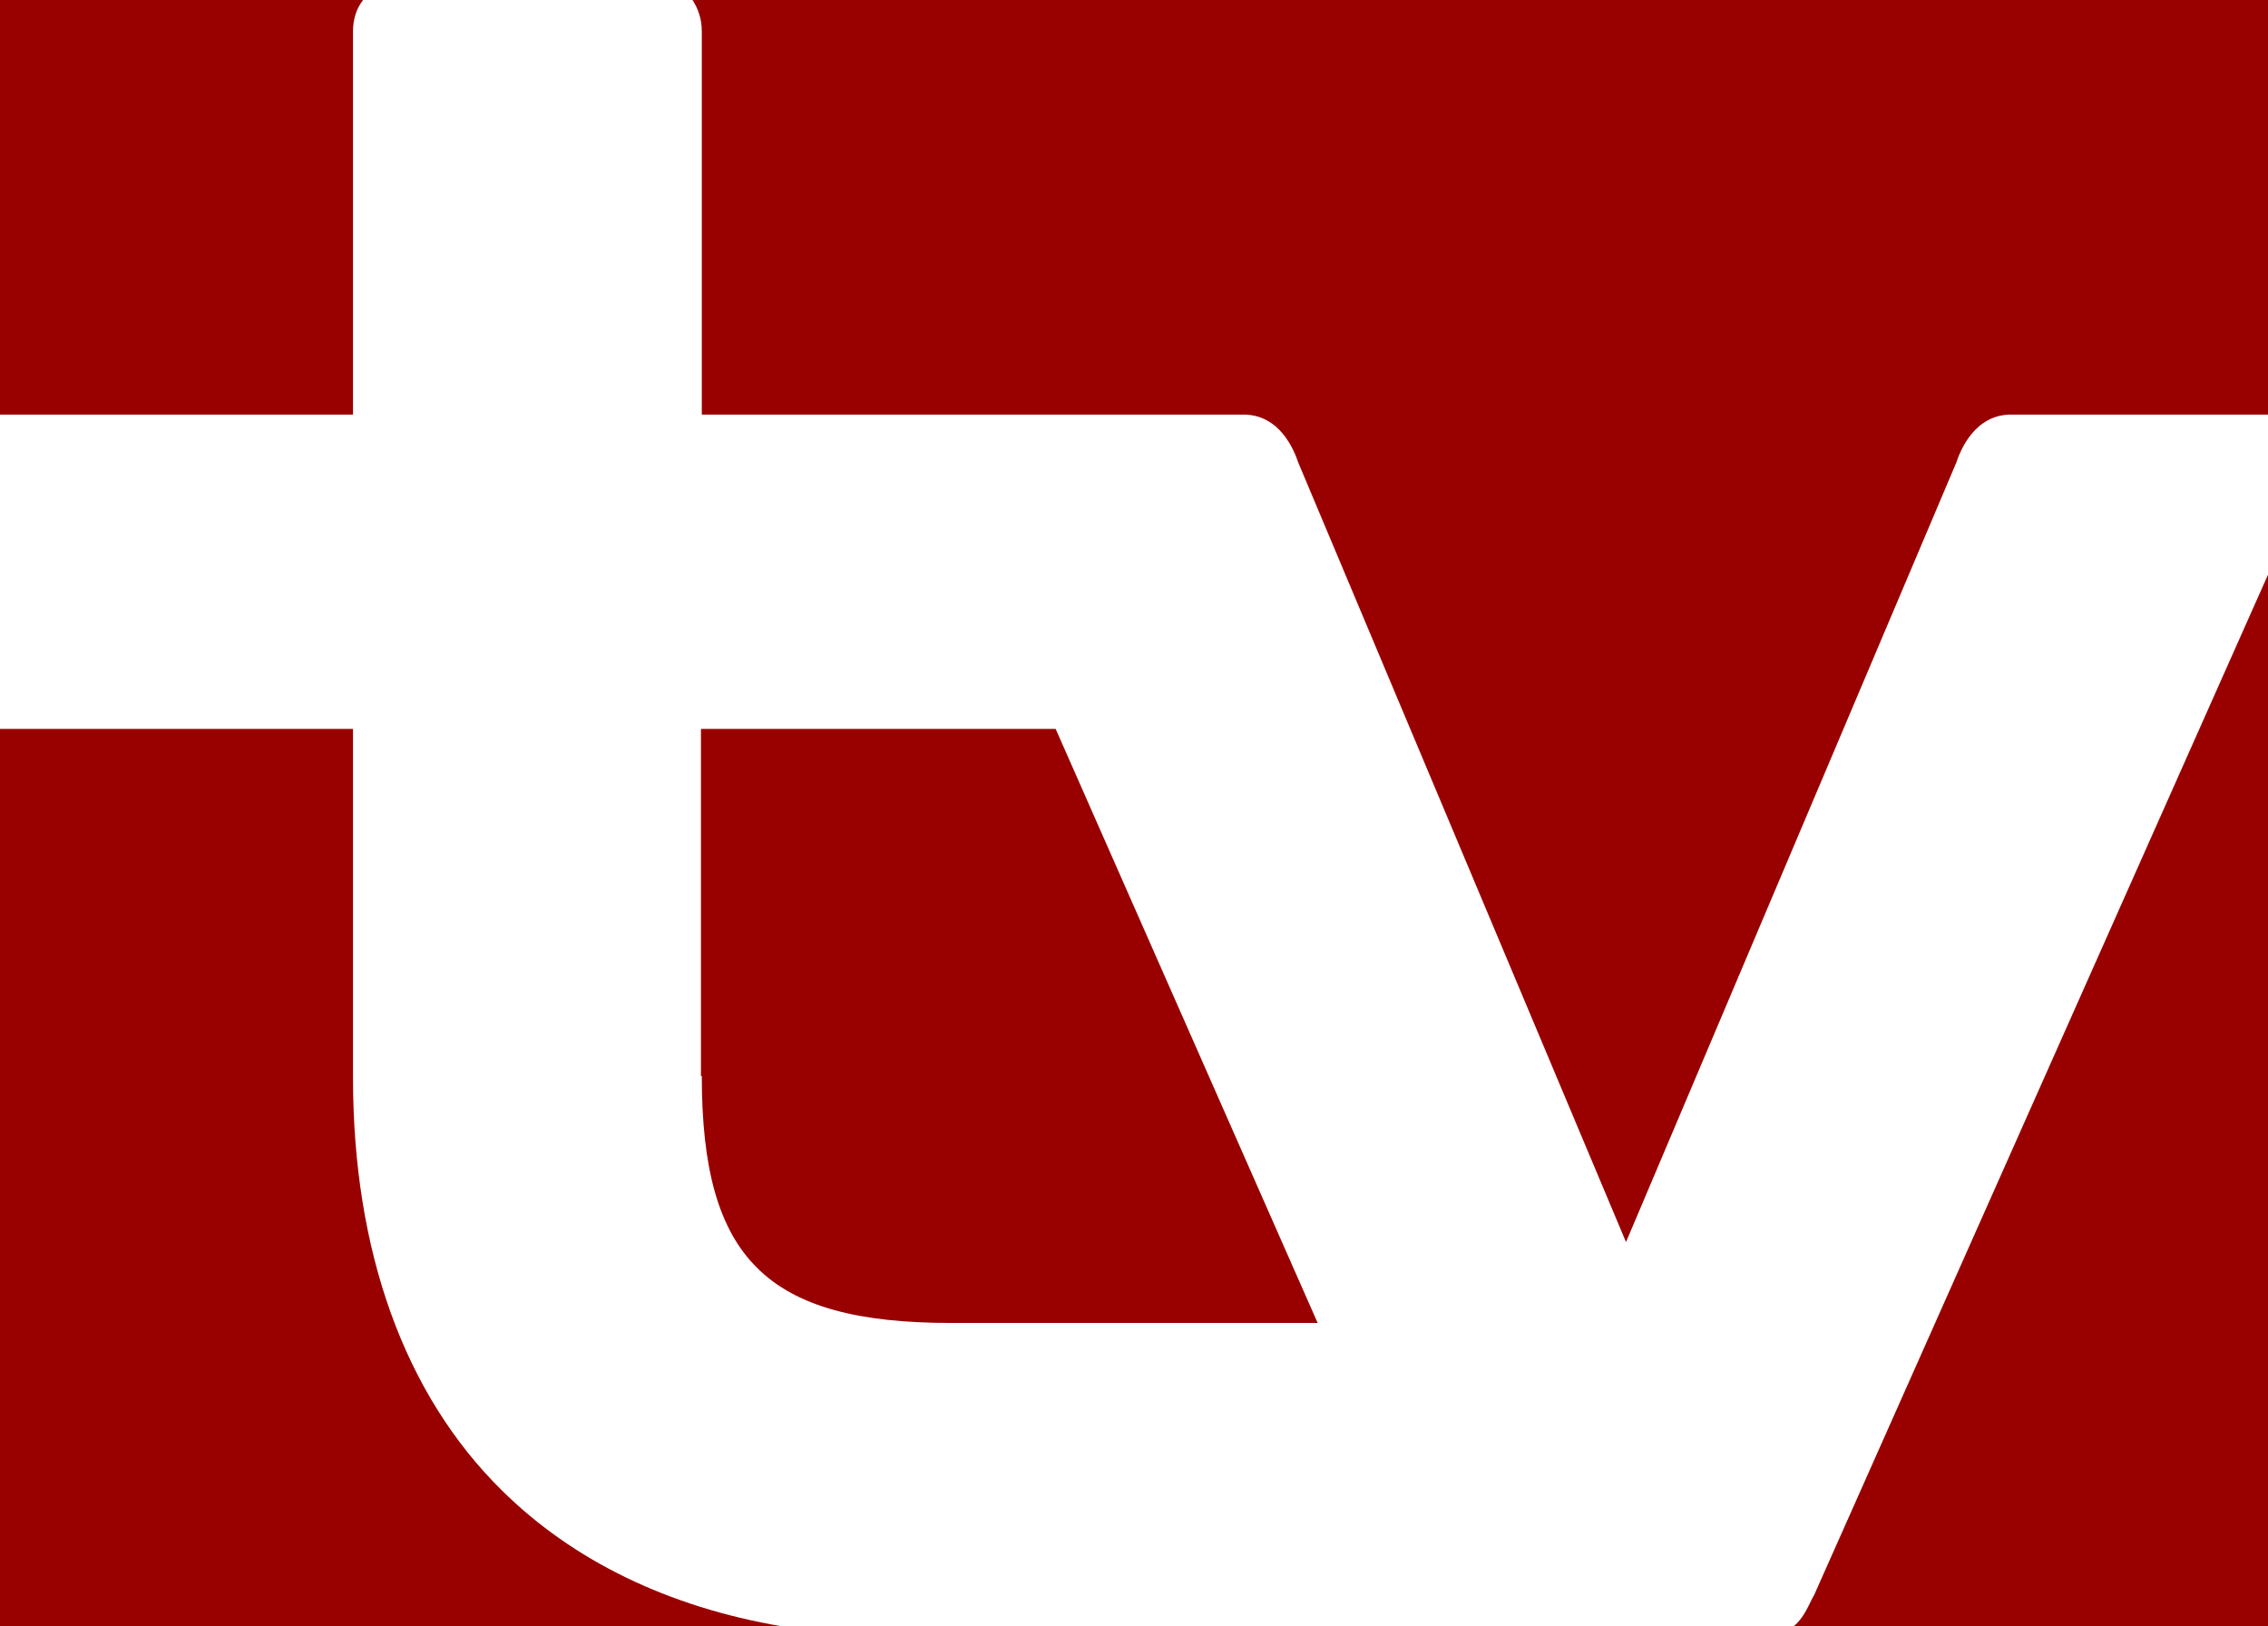
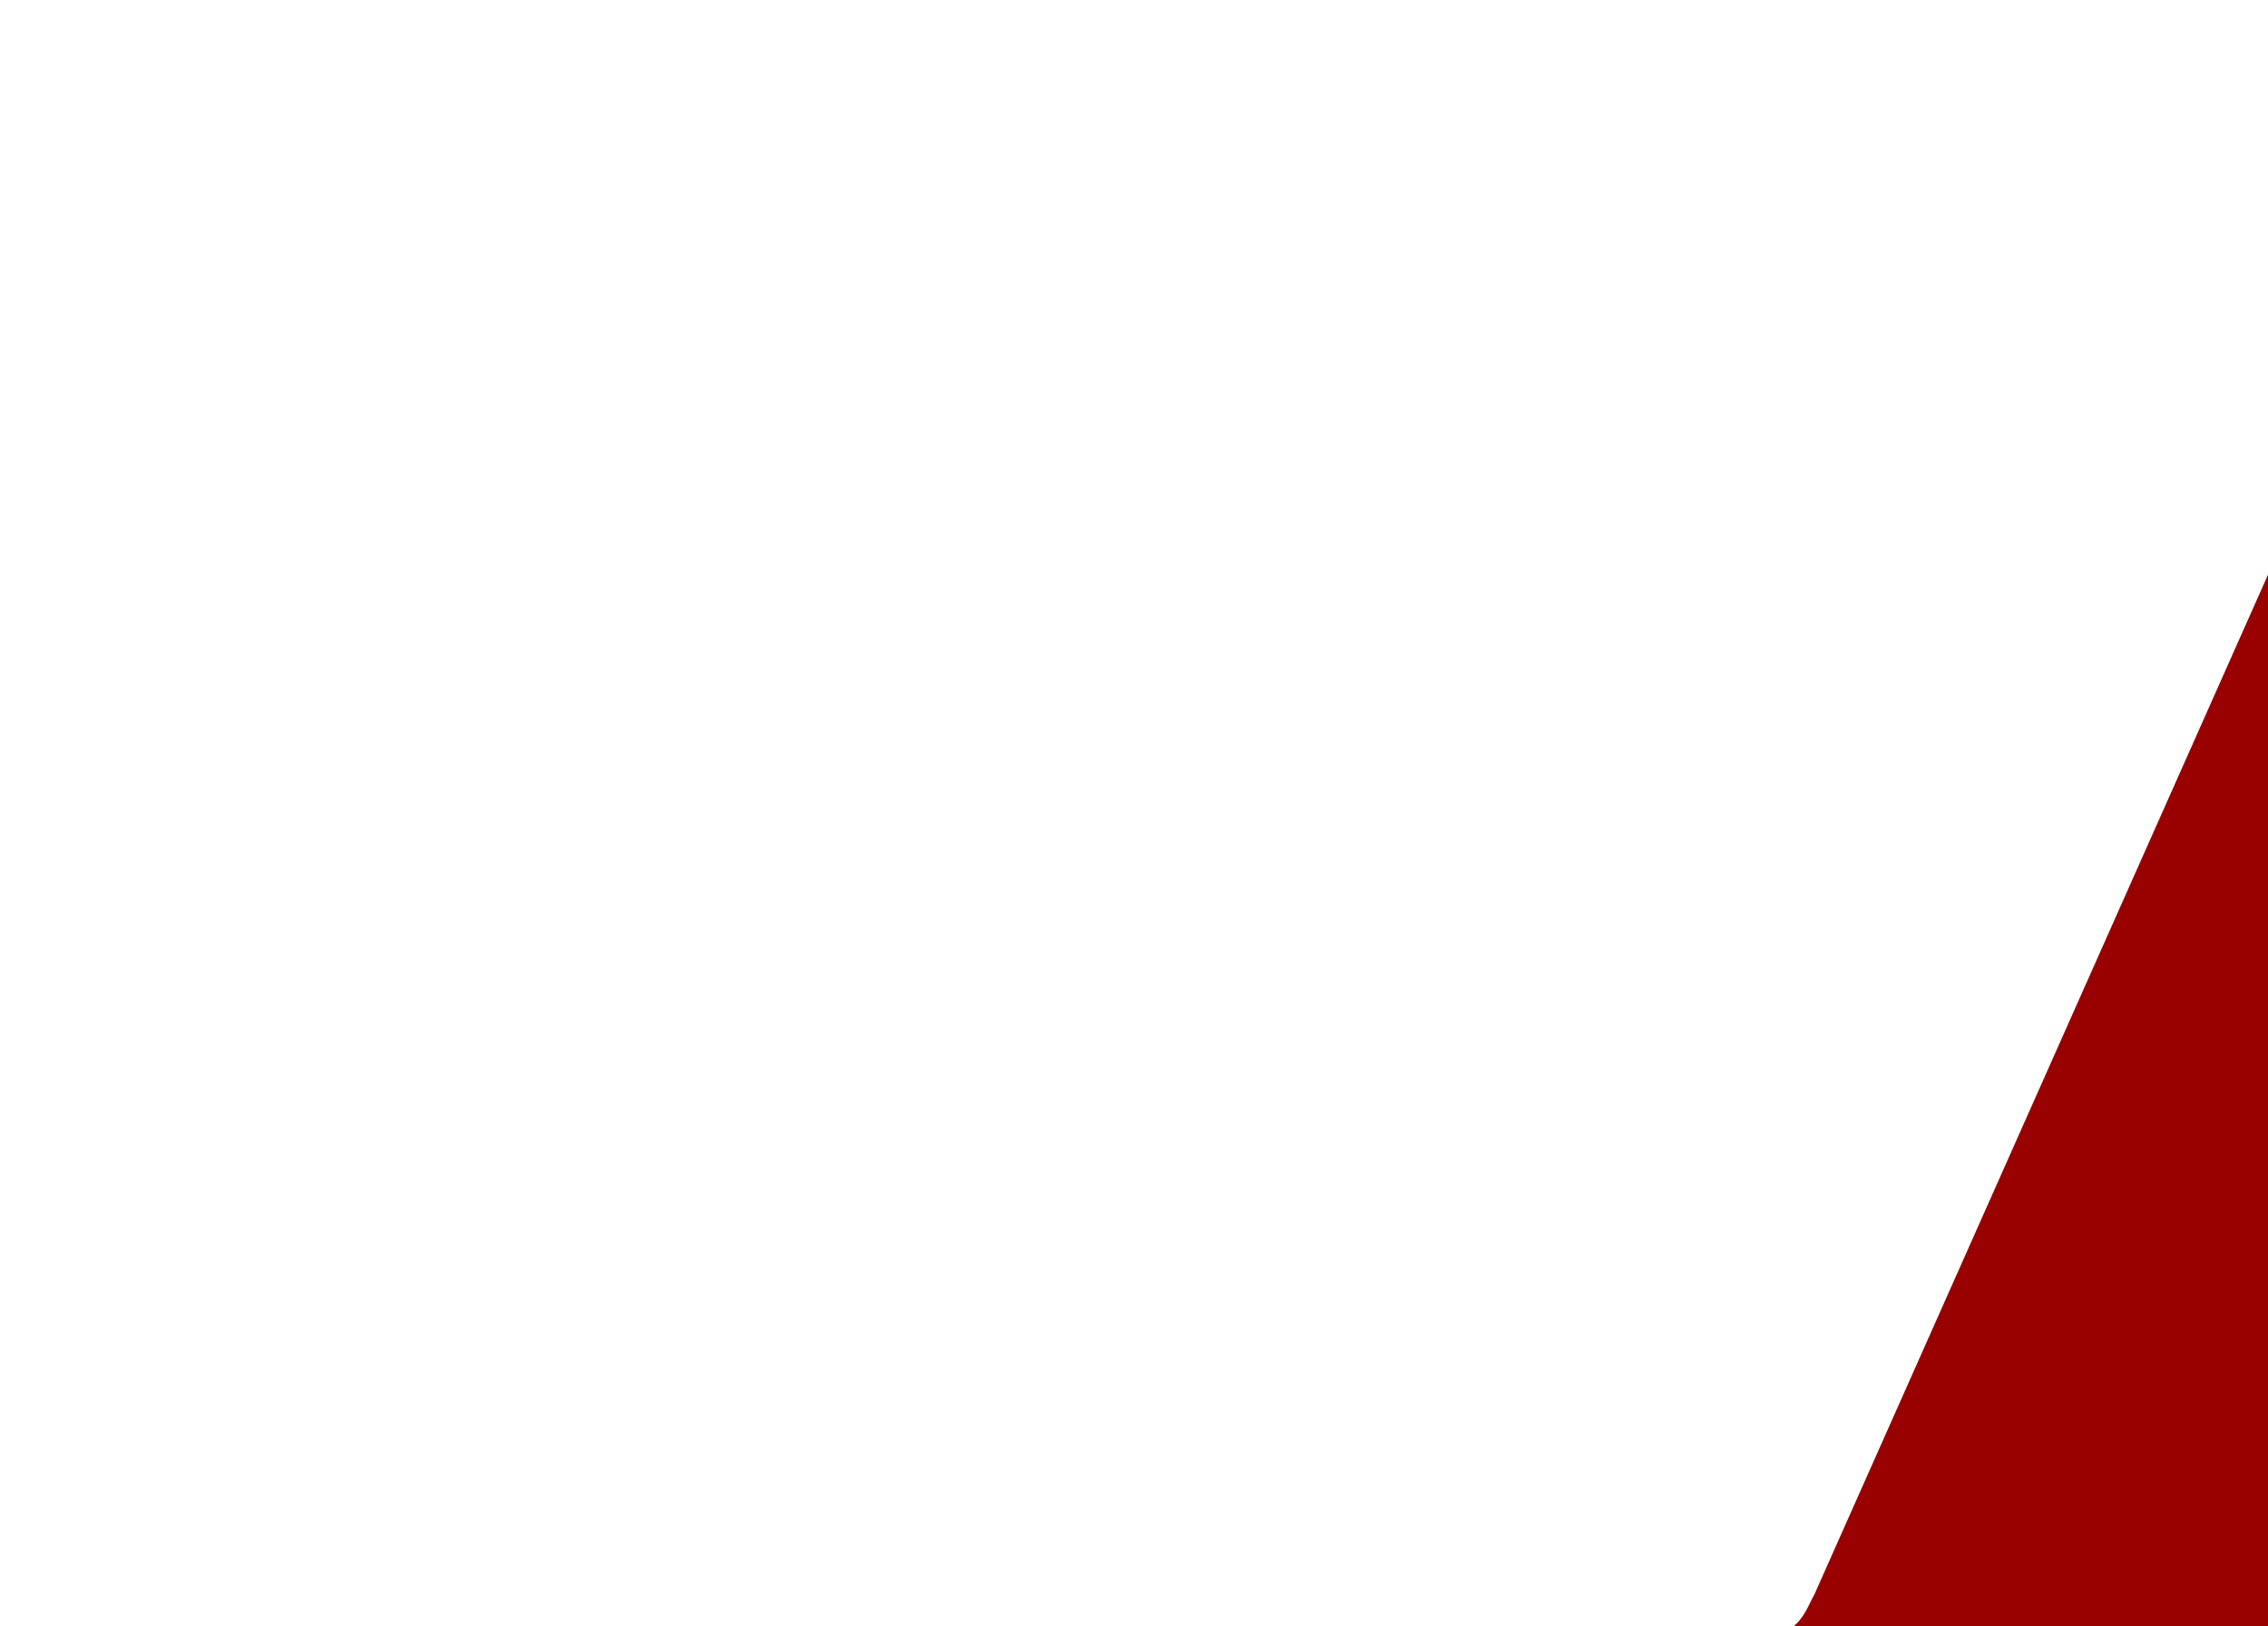
<svg xmlns="http://www.w3.org/2000/svg" version="1.1" id="Capa_1" x="0px" y="0px" viewBox="0 0 269.2 193" xml:space="preserve" width="269.2" height="193">
  <defs id="defs18" />
  <style type="text/css" id="style1">
	.st0{fill:#070308;}
	.st1{fill:#990000;}
</style>
  <g id="g16" transform="translate(-396.3,-529)">
    <g id="g15">
-       <rect x="396.3" y="529" width="269.2" height="193" fill="#ffffff" />
      <g id="g14">
-         <path class="st1" d="m 479.6,532.7 v 45.5 h 33.3 28.3 2.7 c 4.3,0 6,4.2 6.5,5.7 l 38.9,92.5 39.2,-92.5 c 0.5,-1.5 2.2,-5.7 6.5,-5.7 h 30.5 V 529 h -187 c 0.7,1.1 1.1,2.3 1.1,3.7 z" id="path10" />
-         <path class="st1" d="m 479.6,656.7 c 0,21.7 7.7,29.3 29.6,29.3 h 43.5 l -31.1,-70.5 h -42.1 v 41.2 z" id="path11" />
        <path class="st1" d="m 665.5,597.2 -53.7,120.7 c -0.1,0.3 -0.3,0.6 -0.4,0.8 -0.5,1 -1.1,2.4 -2.2,3.3 h 56.3 V 597.2" id="path12" />
-         <path class="st1" d="m 438.2,578.2 v -45.5 c 0,-1.4 0.4,-2.7 1.2,-3.7 h -43.1 v 49.2 z" id="path13" />
-         <path class="st1" d="m 455.9,705.9 c -11.6,-11.4 -17.7,-28.4 -17.7,-49 V 615.5 H 396.3 V 722 h 92.8 c -13.5,-2.3 -24.8,-7.8 -33.2,-16.1 z" id="path14" />
      </g>
    </g>
  </g>
</svg>